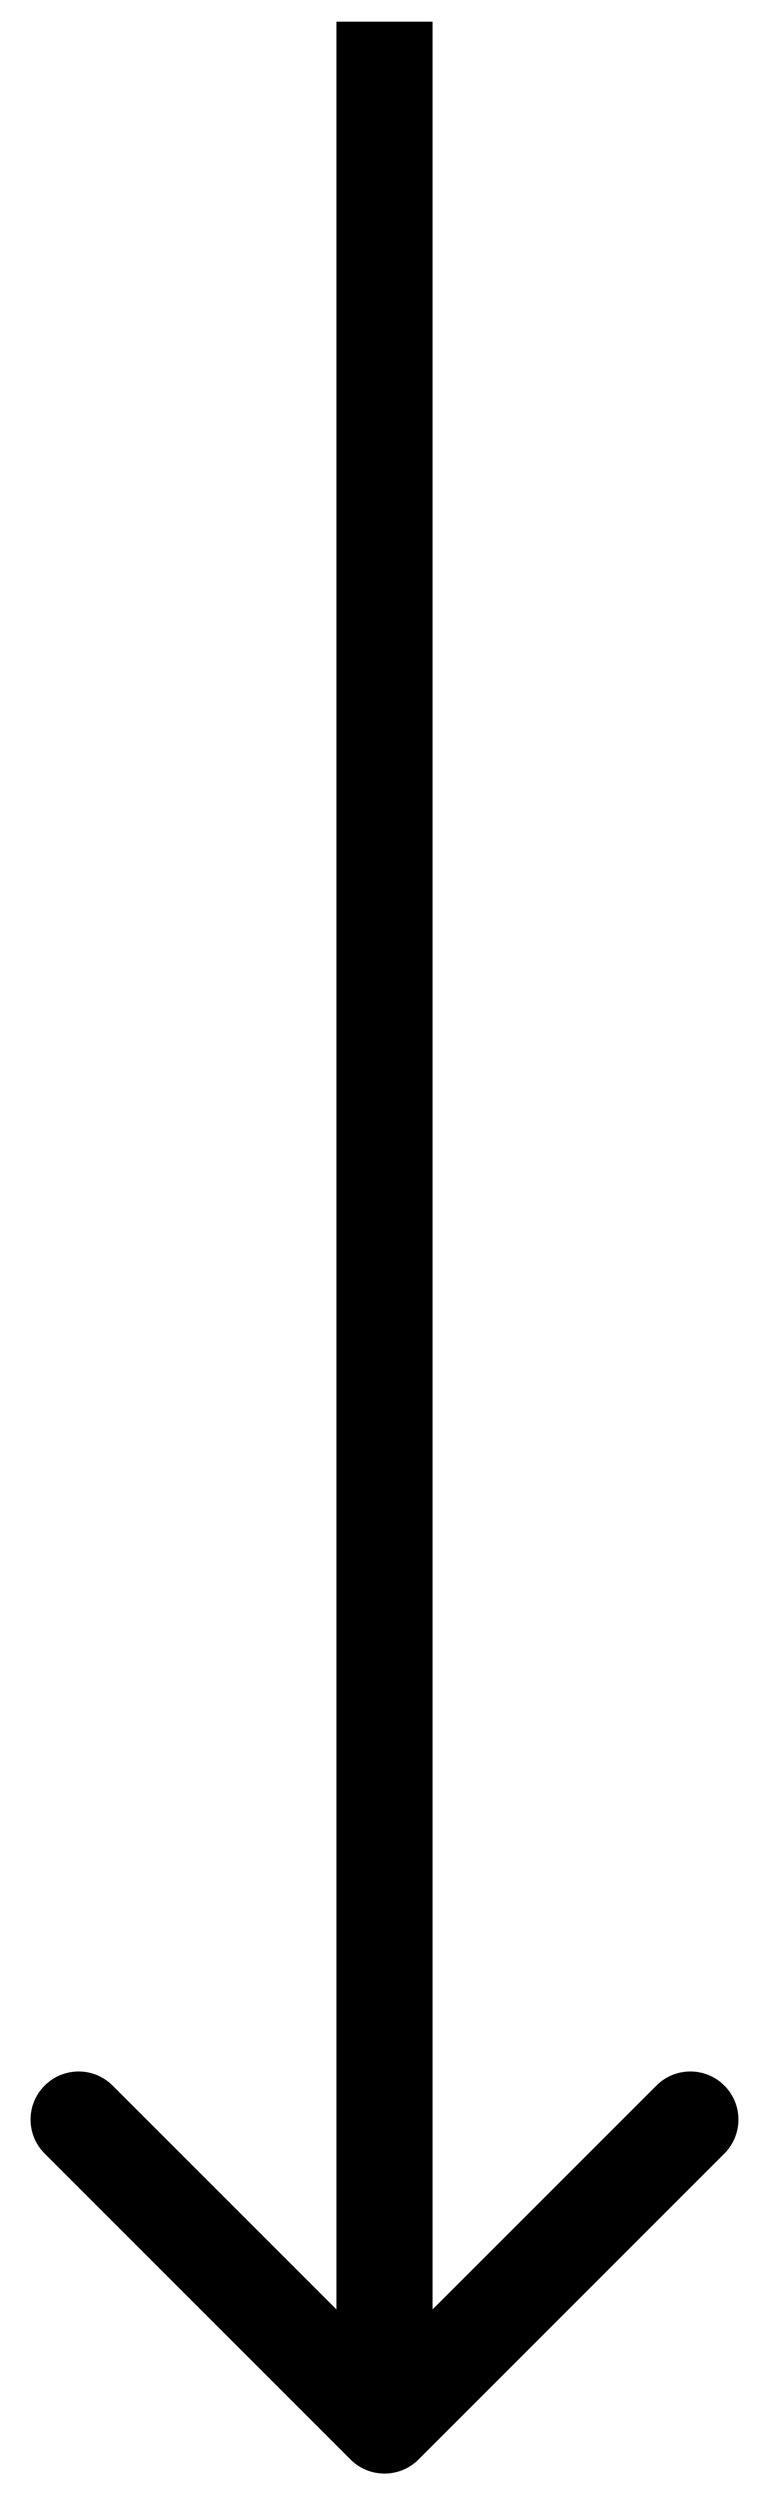
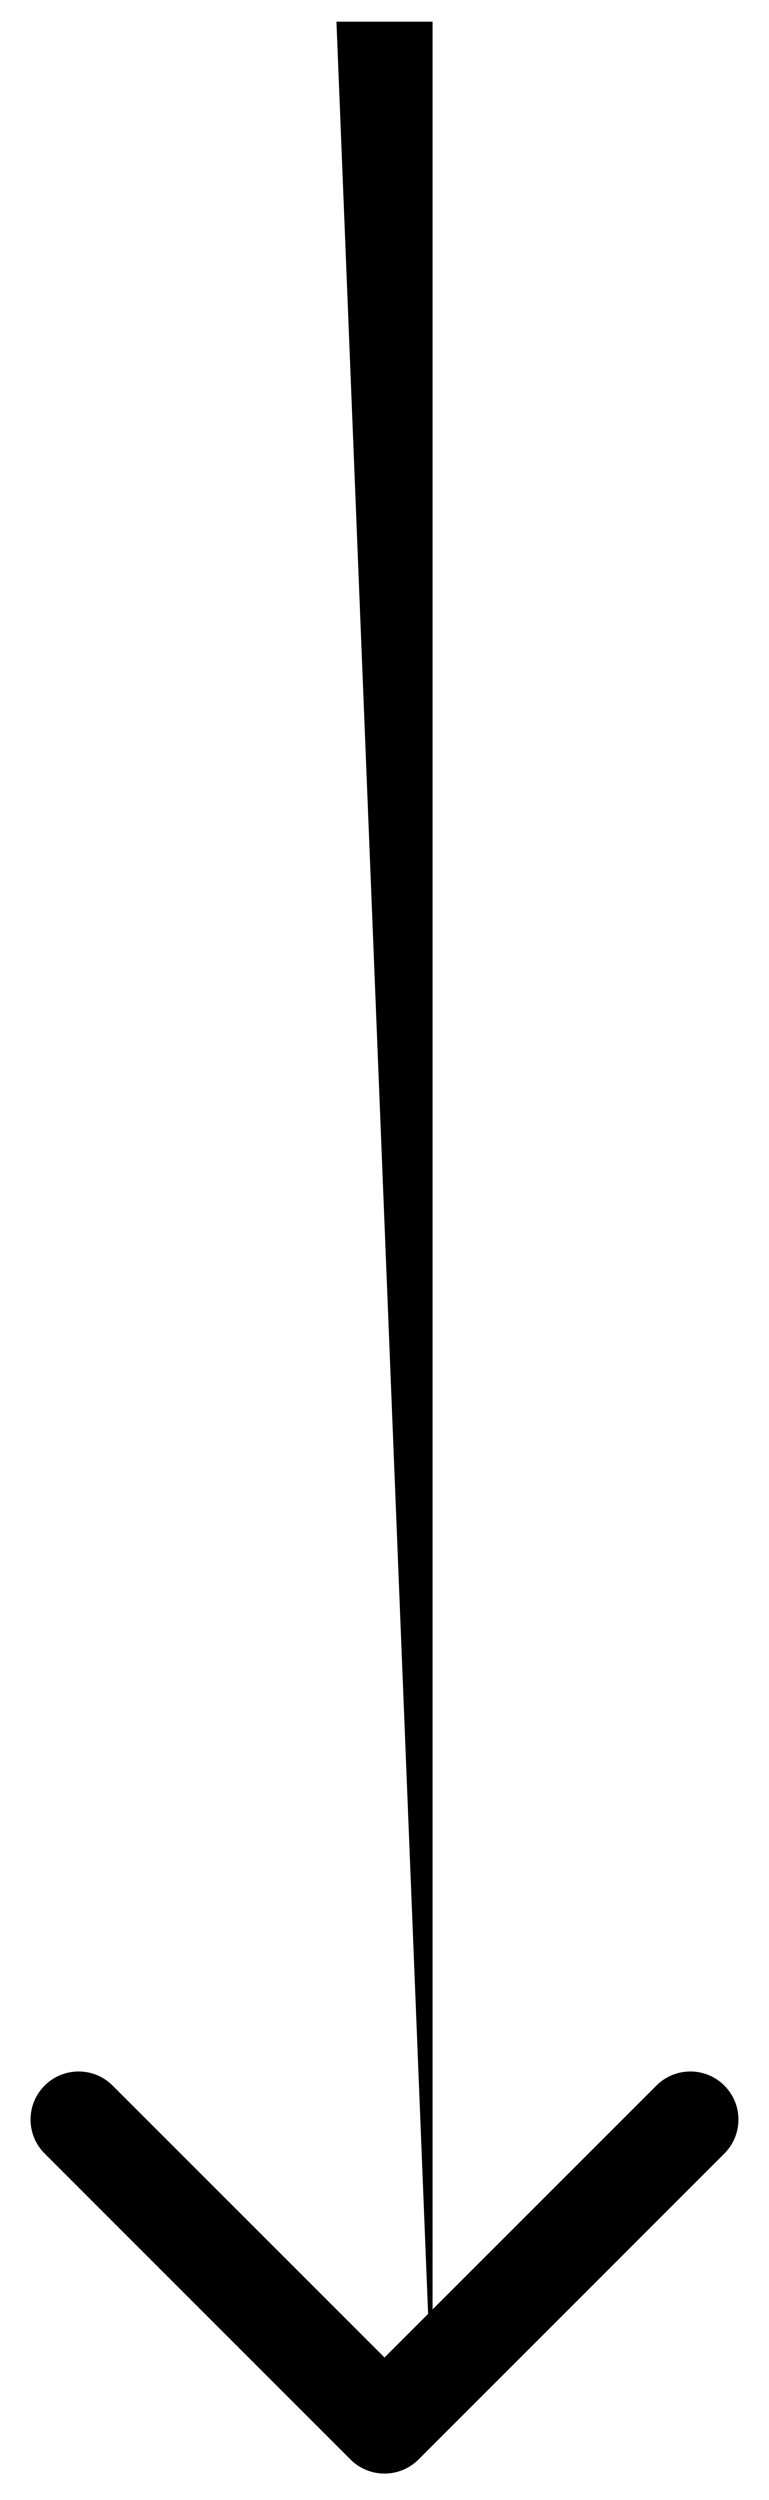
<svg xmlns="http://www.w3.org/2000/svg" width="16" height="52" viewBox="0 0 16 52" fill="none">
-   <path d="M7.293 51.158C7.683 51.548 8.317 51.548 8.707 51.158L15.071 44.794C15.462 44.403 15.462 43.77 15.071 43.38C14.681 42.989 14.047 42.989 13.657 43.38L8 49.036L2.343 43.38C1.953 42.989 1.319 42.989 0.929 43.38C0.538 43.77 0.538 44.403 0.929 44.794L7.293 51.158ZM7 0.451L7 50.451L9 50.451L9 0.451L7 0.451Z" fill="black" />
+   <path d="M7.293 51.158C7.683 51.548 8.317 51.548 8.707 51.158L15.071 44.794C15.462 44.403 15.462 43.77 15.071 43.38C14.681 42.989 14.047 42.989 13.657 43.38L8 49.036L2.343 43.38C1.953 42.989 1.319 42.989 0.929 43.38C0.538 43.77 0.538 44.403 0.929 44.794L7.293 51.158ZM7 0.451L9 50.451L9 0.451L7 0.451Z" fill="black" />
</svg>